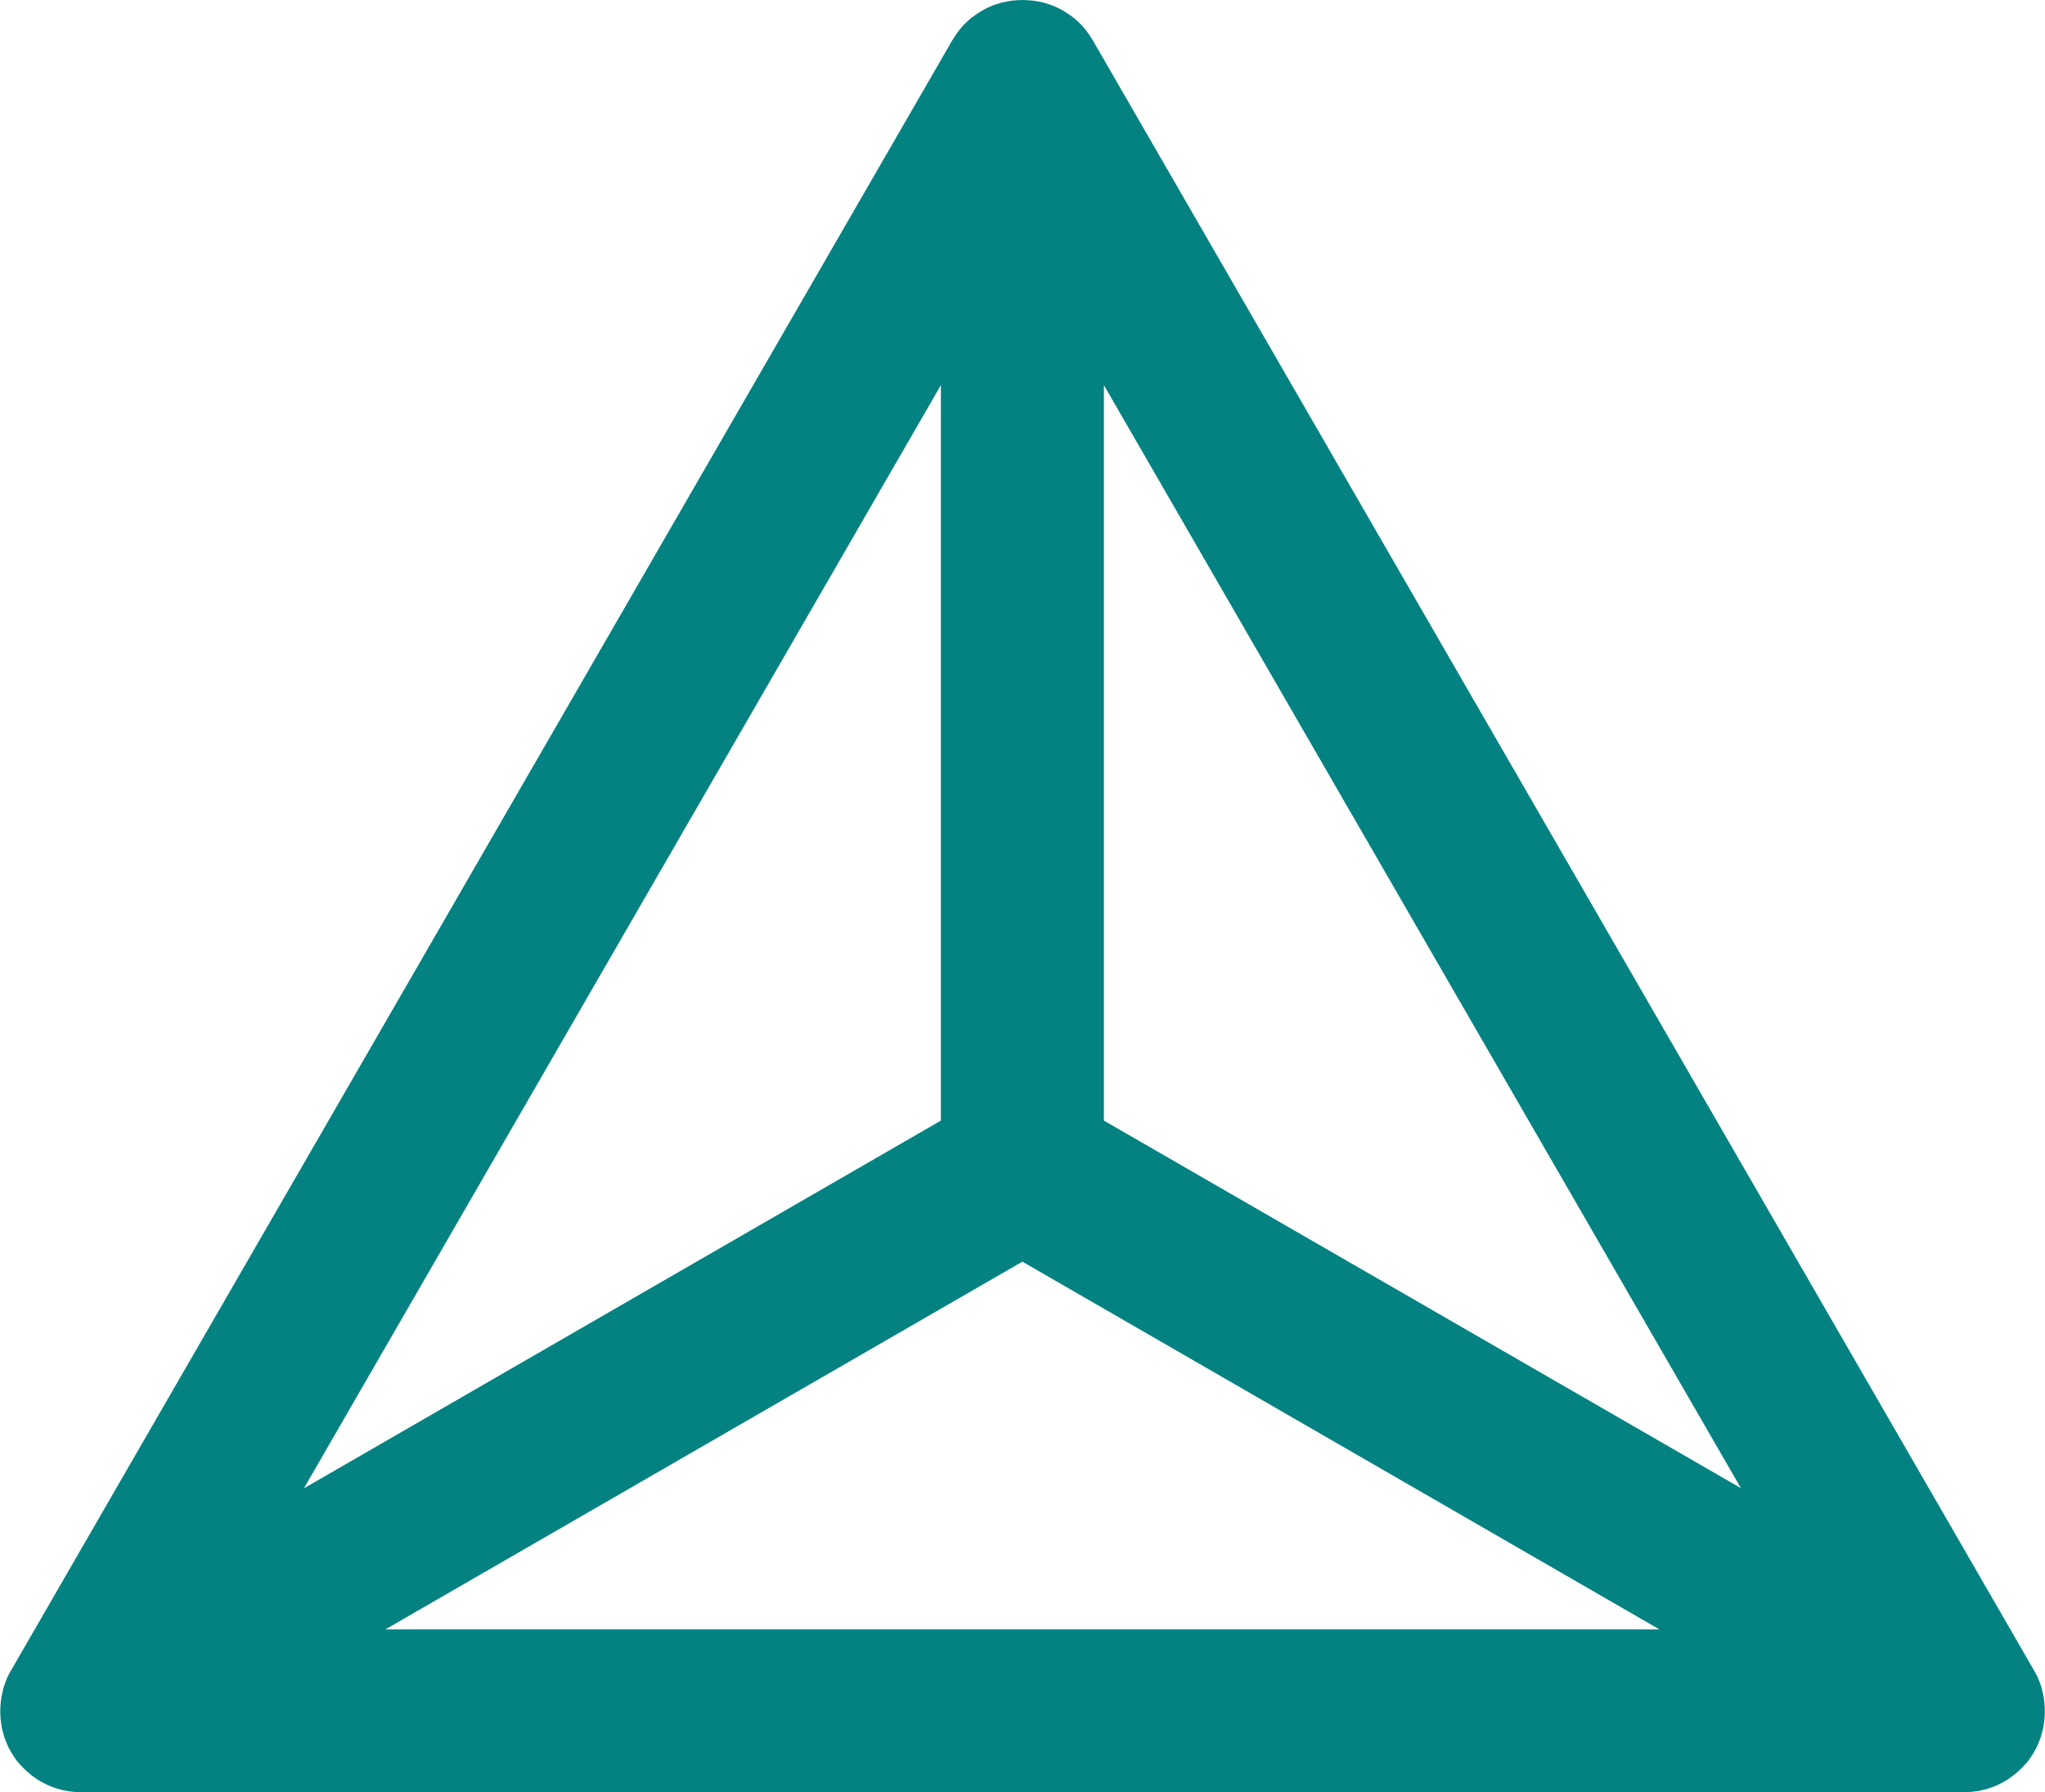
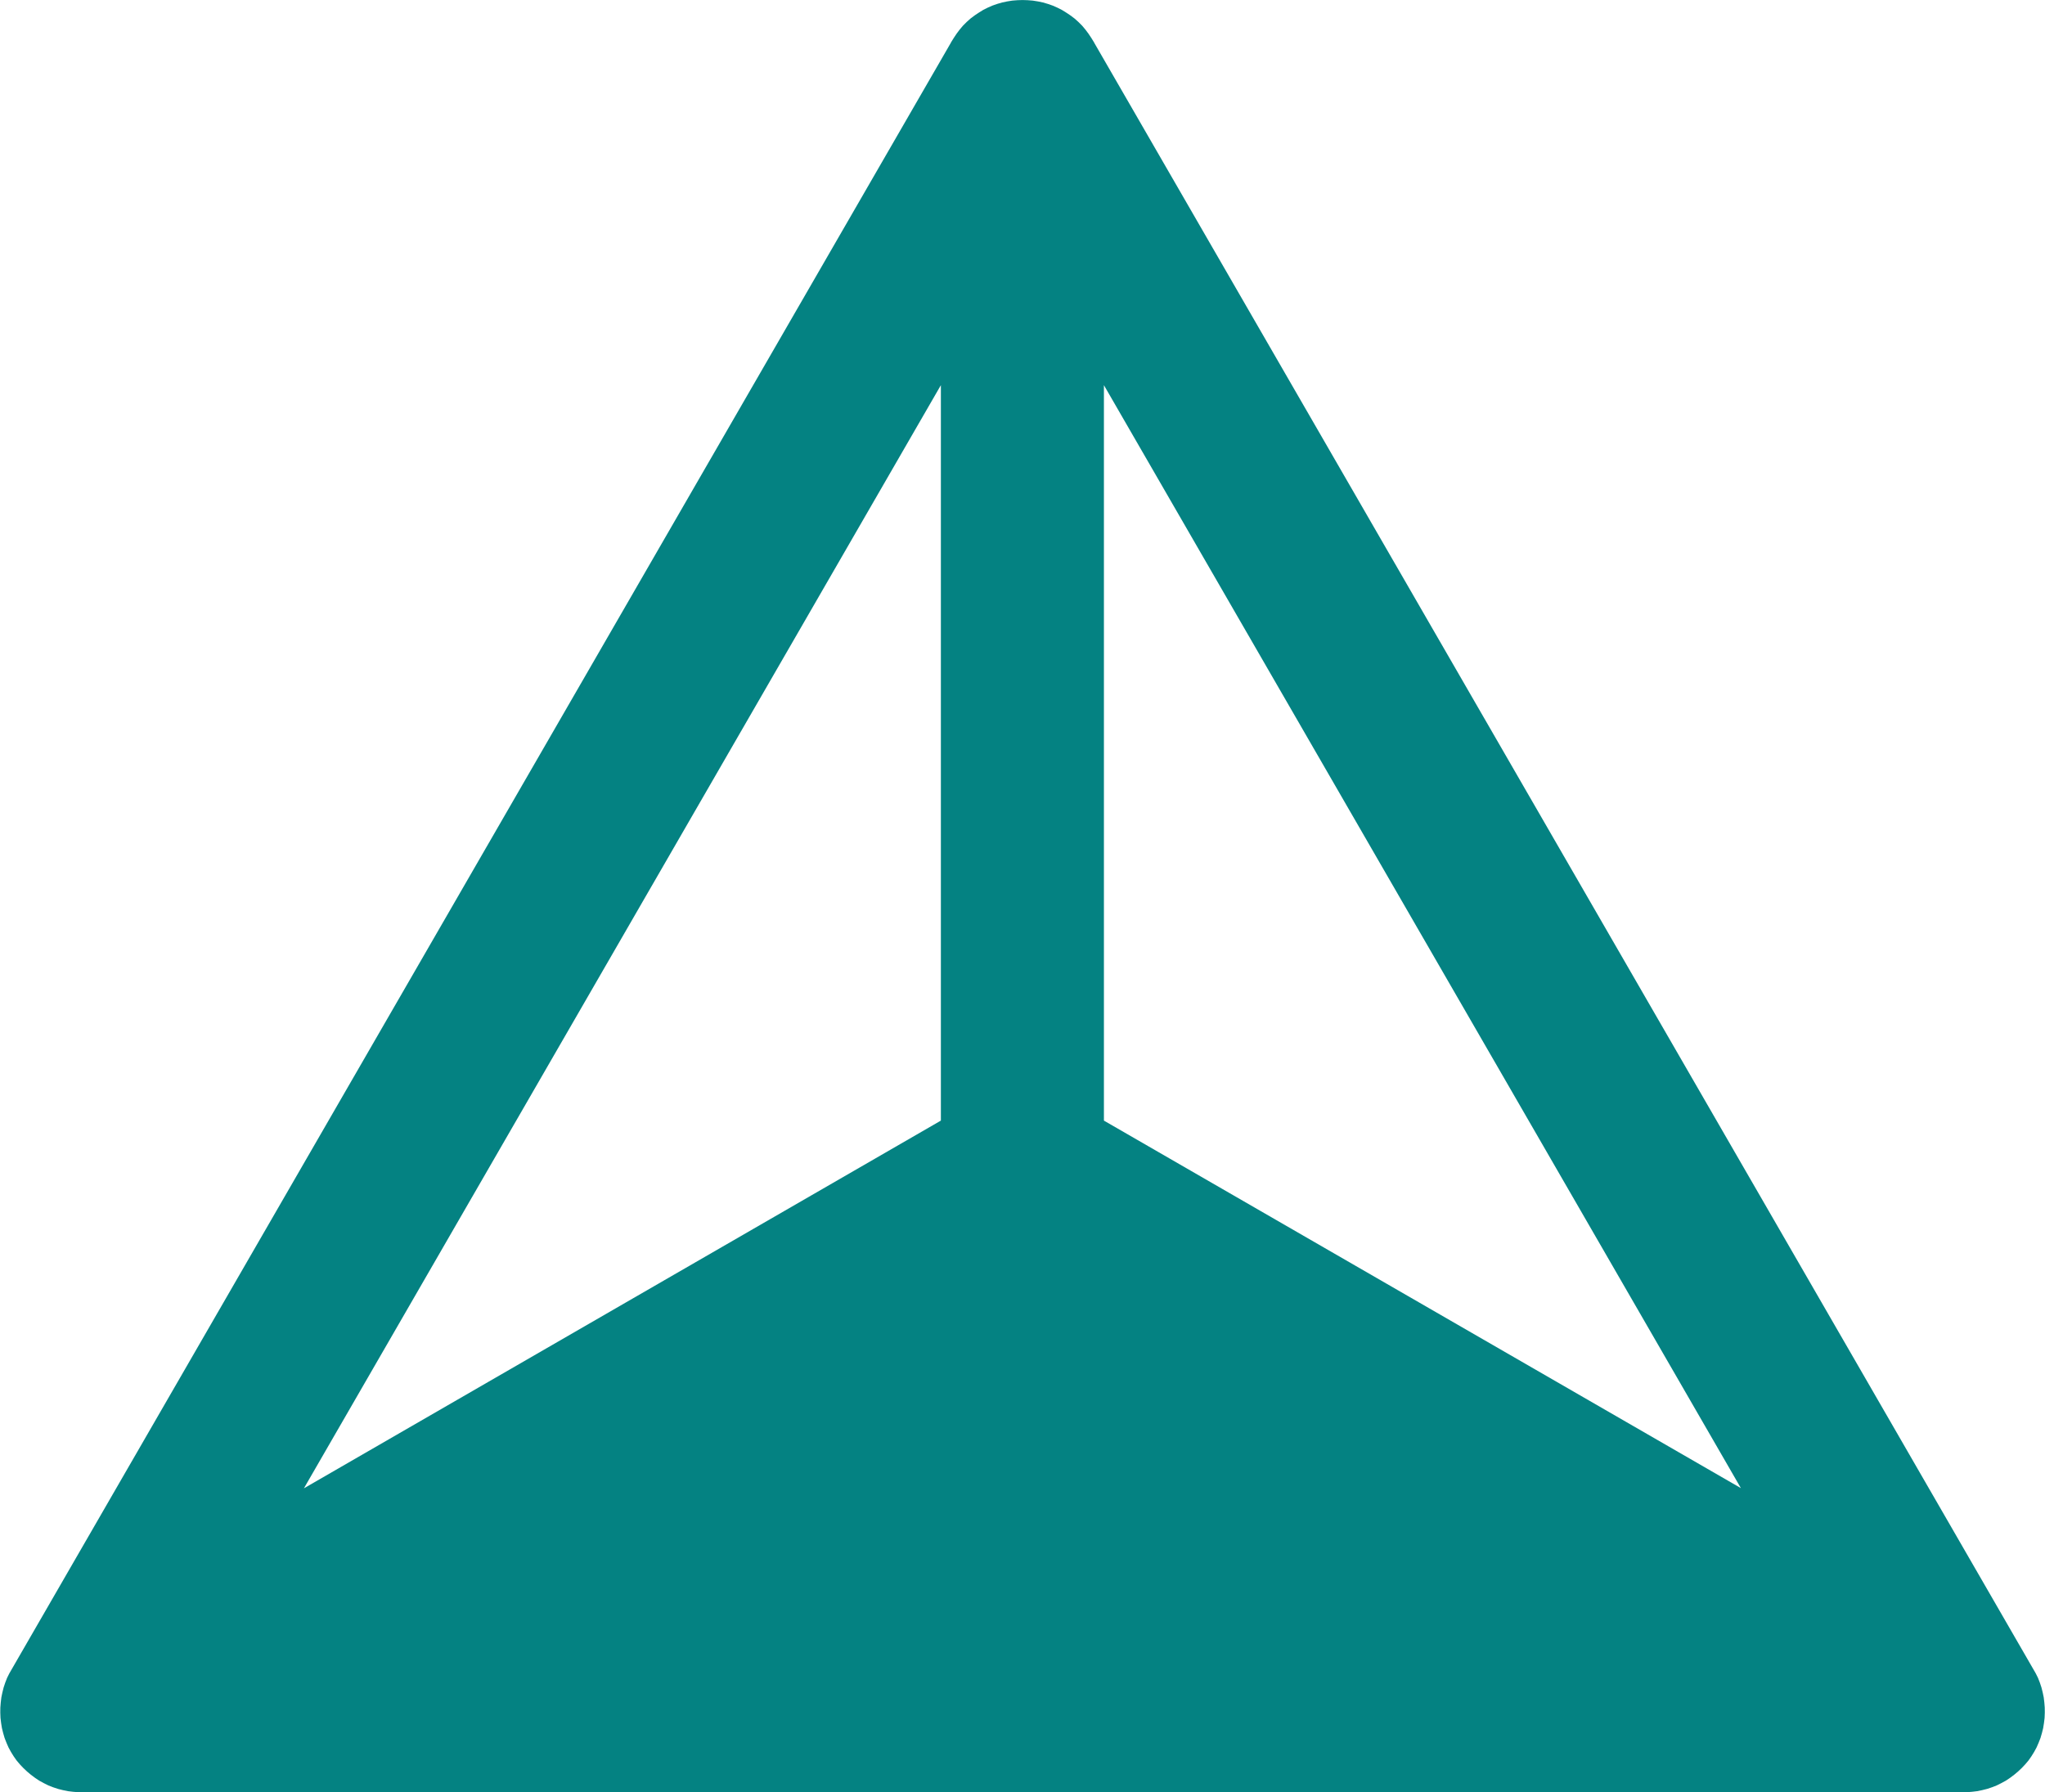
<svg xmlns="http://www.w3.org/2000/svg" xmlns:ns1="http://www.inkscape.org/namespaces/inkscape" xmlns:ns2="http://sodipodi.sourceforge.net/DTD/sodipodi-0.dtd" width="9.959mm" height="8.729mm" viewBox="0 0 9.959 8.729" version="1.1" id="svg12507" ns1:version="1.1.1 (c3084ef, 2021-09-22)" ns2:docname="icon.svg">
  <ns2:namedview id="namedview12509" pagecolor="#ffffff" bordercolor="#666666" borderopacity="1.0" ns1:pageshadow="2" ns1:pageopacity="0.0" ns1:pagecheckerboard="0" ns1:document-units="mm" showgrid="false" ns1:zoom="0.57905443" ns1:cx="182.19358" ns1:cy="138.15627" ns1:window-width="1440" ns1:window-height="872" ns1:window-x="0" ns1:window-y="28" ns1:window-maximized="0" ns1:current-layer="layer1" />
  <defs id="defs12504" />
  <g ns1:label="Layer 1" ns1:groupmode="layer" id="layer1" transform="translate(-56.705,-112.152)">
-     <path d="m 57.085,120.881 h 9.199 l 0.025,-0.002 0.025,-0.003 0.024,-0.005 0.024,-0.006 0.024,-0.008 0.023,-0.009 0.022,-0.011 0.022,-0.012 0.021,-0.014 0.02,-0.015 0.019,-0.016 0.018,-0.017 0.017,-0.018 0.016,-0.019 0.014,-0.02 0.013,-0.021 0.012,-0.022 0.01,-0.023 0.009,-0.023 0.007,-0.024 0.006,-0.024 0.004,-0.025 0.003,-0.025 0.001,-0.025 -2.64e-4,-0.025 -0.002,-0.025 -0.003,-0.025 -0.005,-0.024 -0.006,-0.024 -0.008,-0.024 -0.009,-0.023 -0.011,-0.022 -4.584,-7.94 -0.002,-0.004 -0.013,-0.021 -0.014,-0.021 -0.015,-0.02 -0.016,-0.019 -0.018,-0.018 -0.019,-0.017 -0.02,-0.015 -0.021,-0.014 -0.021,-0.013 -0.022,-0.011 -0.023,-0.01 -0.023,-0.008 -0.024,-0.007 -0.024,-0.005 -0.025,-0.004 -0.025,-0.002 -0.025,-7.9e-4 -0.025,7.9e-4 -0.025,0.002 -0.025,0.004 -0.024,0.005 -0.024,0.007 -0.023,0.008 -0.023,0.01 -0.022,0.011 -0.021,0.013 -0.021,0.014 -0.02,0.015 -0.019,0.017 -0.018,0.018 -0.016,0.019 -0.015,0.02 -0.014,0.021 -0.013,0.021 -0.002,0.004 -4.584,7.94 -0.011,0.022 -0.009,0.023 -0.008,0.024 -0.006,0.024 -0.005,0.024 -0.003,0.025 -0.002,0.025 -2.64e-4,0.025 0.001,0.025 0.003,0.025 0.004,0.025 0.006,0.024 0.007,0.024 0.009,0.023 0.01,0.023 0.012,0.022 0.013,0.021 0.014,0.02 0.016,0.019 0.017,0.018 0.018,0.017 0.019,0.016 0.02,0.015 0.021,0.014 0.022,0.012 0.022,0.011 0.023,0.009 0.024,0.008 0.024,0.006 0.024,0.005 0.025,0.003 z m 4.996,-3.271 v -3.582 l 3.102,5.372 z m -0.794,-3.582 v 3.582 l -3.102,1.791 z m -2.705,6.06 3.102,-1.791 3.102,1.791 z" stroke="black" fill="lightgray" stroke-width="0.132" id="path6257" style="fill:#008080;fill-opacity:0.984;stroke:none;stroke-opacity:1" />
+     <path d="m 57.085,120.881 h 9.199 l 0.025,-0.002 0.025,-0.003 0.024,-0.005 0.024,-0.006 0.024,-0.008 0.023,-0.009 0.022,-0.011 0.022,-0.012 0.021,-0.014 0.02,-0.015 0.019,-0.016 0.018,-0.017 0.017,-0.018 0.016,-0.019 0.014,-0.02 0.013,-0.021 0.012,-0.022 0.01,-0.023 0.009,-0.023 0.007,-0.024 0.006,-0.024 0.004,-0.025 0.003,-0.025 0.001,-0.025 -2.64e-4,-0.025 -0.002,-0.025 -0.003,-0.025 -0.005,-0.024 -0.006,-0.024 -0.008,-0.024 -0.009,-0.023 -0.011,-0.022 -4.584,-7.94 -0.002,-0.004 -0.013,-0.021 -0.014,-0.021 -0.015,-0.02 -0.016,-0.019 -0.018,-0.018 -0.019,-0.017 -0.02,-0.015 -0.021,-0.014 -0.021,-0.013 -0.022,-0.011 -0.023,-0.01 -0.023,-0.008 -0.024,-0.007 -0.024,-0.005 -0.025,-0.004 -0.025,-0.002 -0.025,-7.9e-4 -0.025,7.9e-4 -0.025,0.002 -0.025,0.004 -0.024,0.005 -0.024,0.007 -0.023,0.008 -0.023,0.01 -0.022,0.011 -0.021,0.013 -0.021,0.014 -0.02,0.015 -0.019,0.017 -0.018,0.018 -0.016,0.019 -0.015,0.02 -0.014,0.021 -0.013,0.021 -0.002,0.004 -4.584,7.94 -0.011,0.022 -0.009,0.023 -0.008,0.024 -0.006,0.024 -0.005,0.024 -0.003,0.025 -0.002,0.025 -2.64e-4,0.025 0.001,0.025 0.003,0.025 0.004,0.025 0.006,0.024 0.007,0.024 0.009,0.023 0.01,0.023 0.012,0.022 0.013,0.021 0.014,0.02 0.016,0.019 0.017,0.018 0.018,0.017 0.019,0.016 0.02,0.015 0.021,0.014 0.022,0.012 0.022,0.011 0.023,0.009 0.024,0.008 0.024,0.006 0.024,0.005 0.025,0.003 z m 4.996,-3.271 v -3.582 l 3.102,5.372 z m -0.794,-3.582 v 3.582 l -3.102,1.791 m -2.705,6.06 3.102,-1.791 3.102,1.791 z" stroke="black" fill="lightgray" stroke-width="0.132" id="path6257" style="fill:#008080;fill-opacity:0.984;stroke:none;stroke-opacity:1" />
  </g>
</svg>